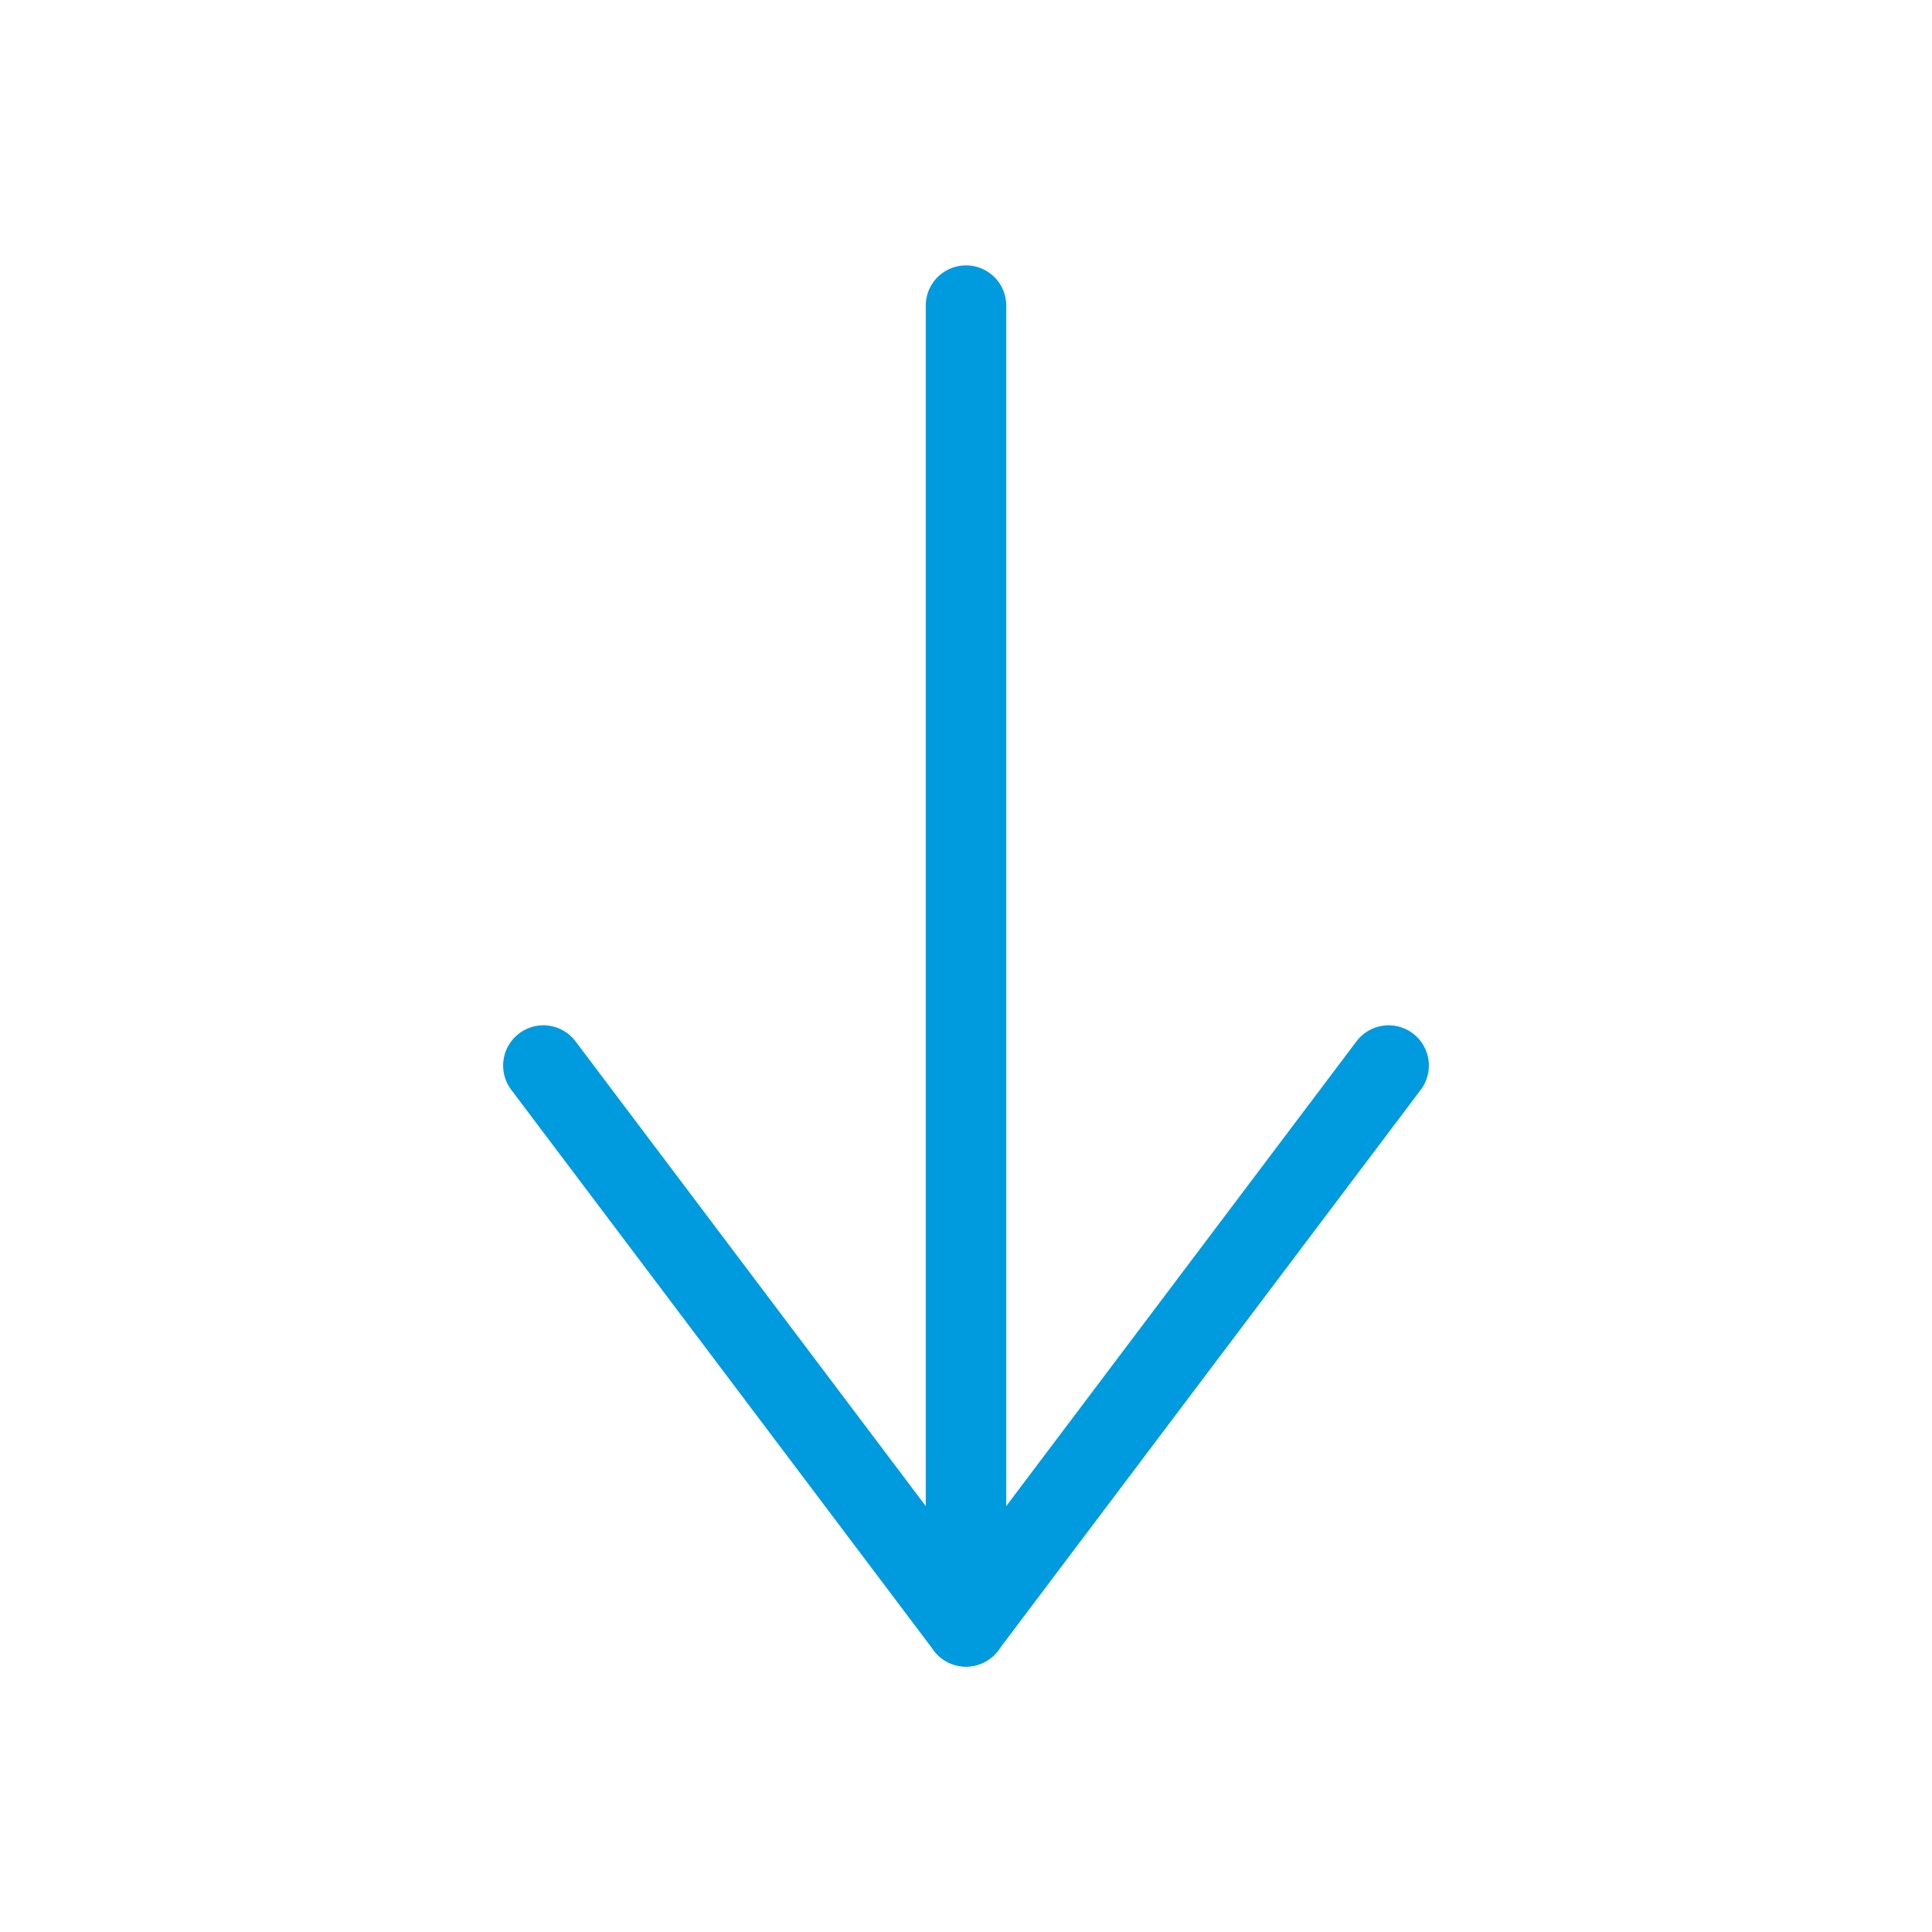
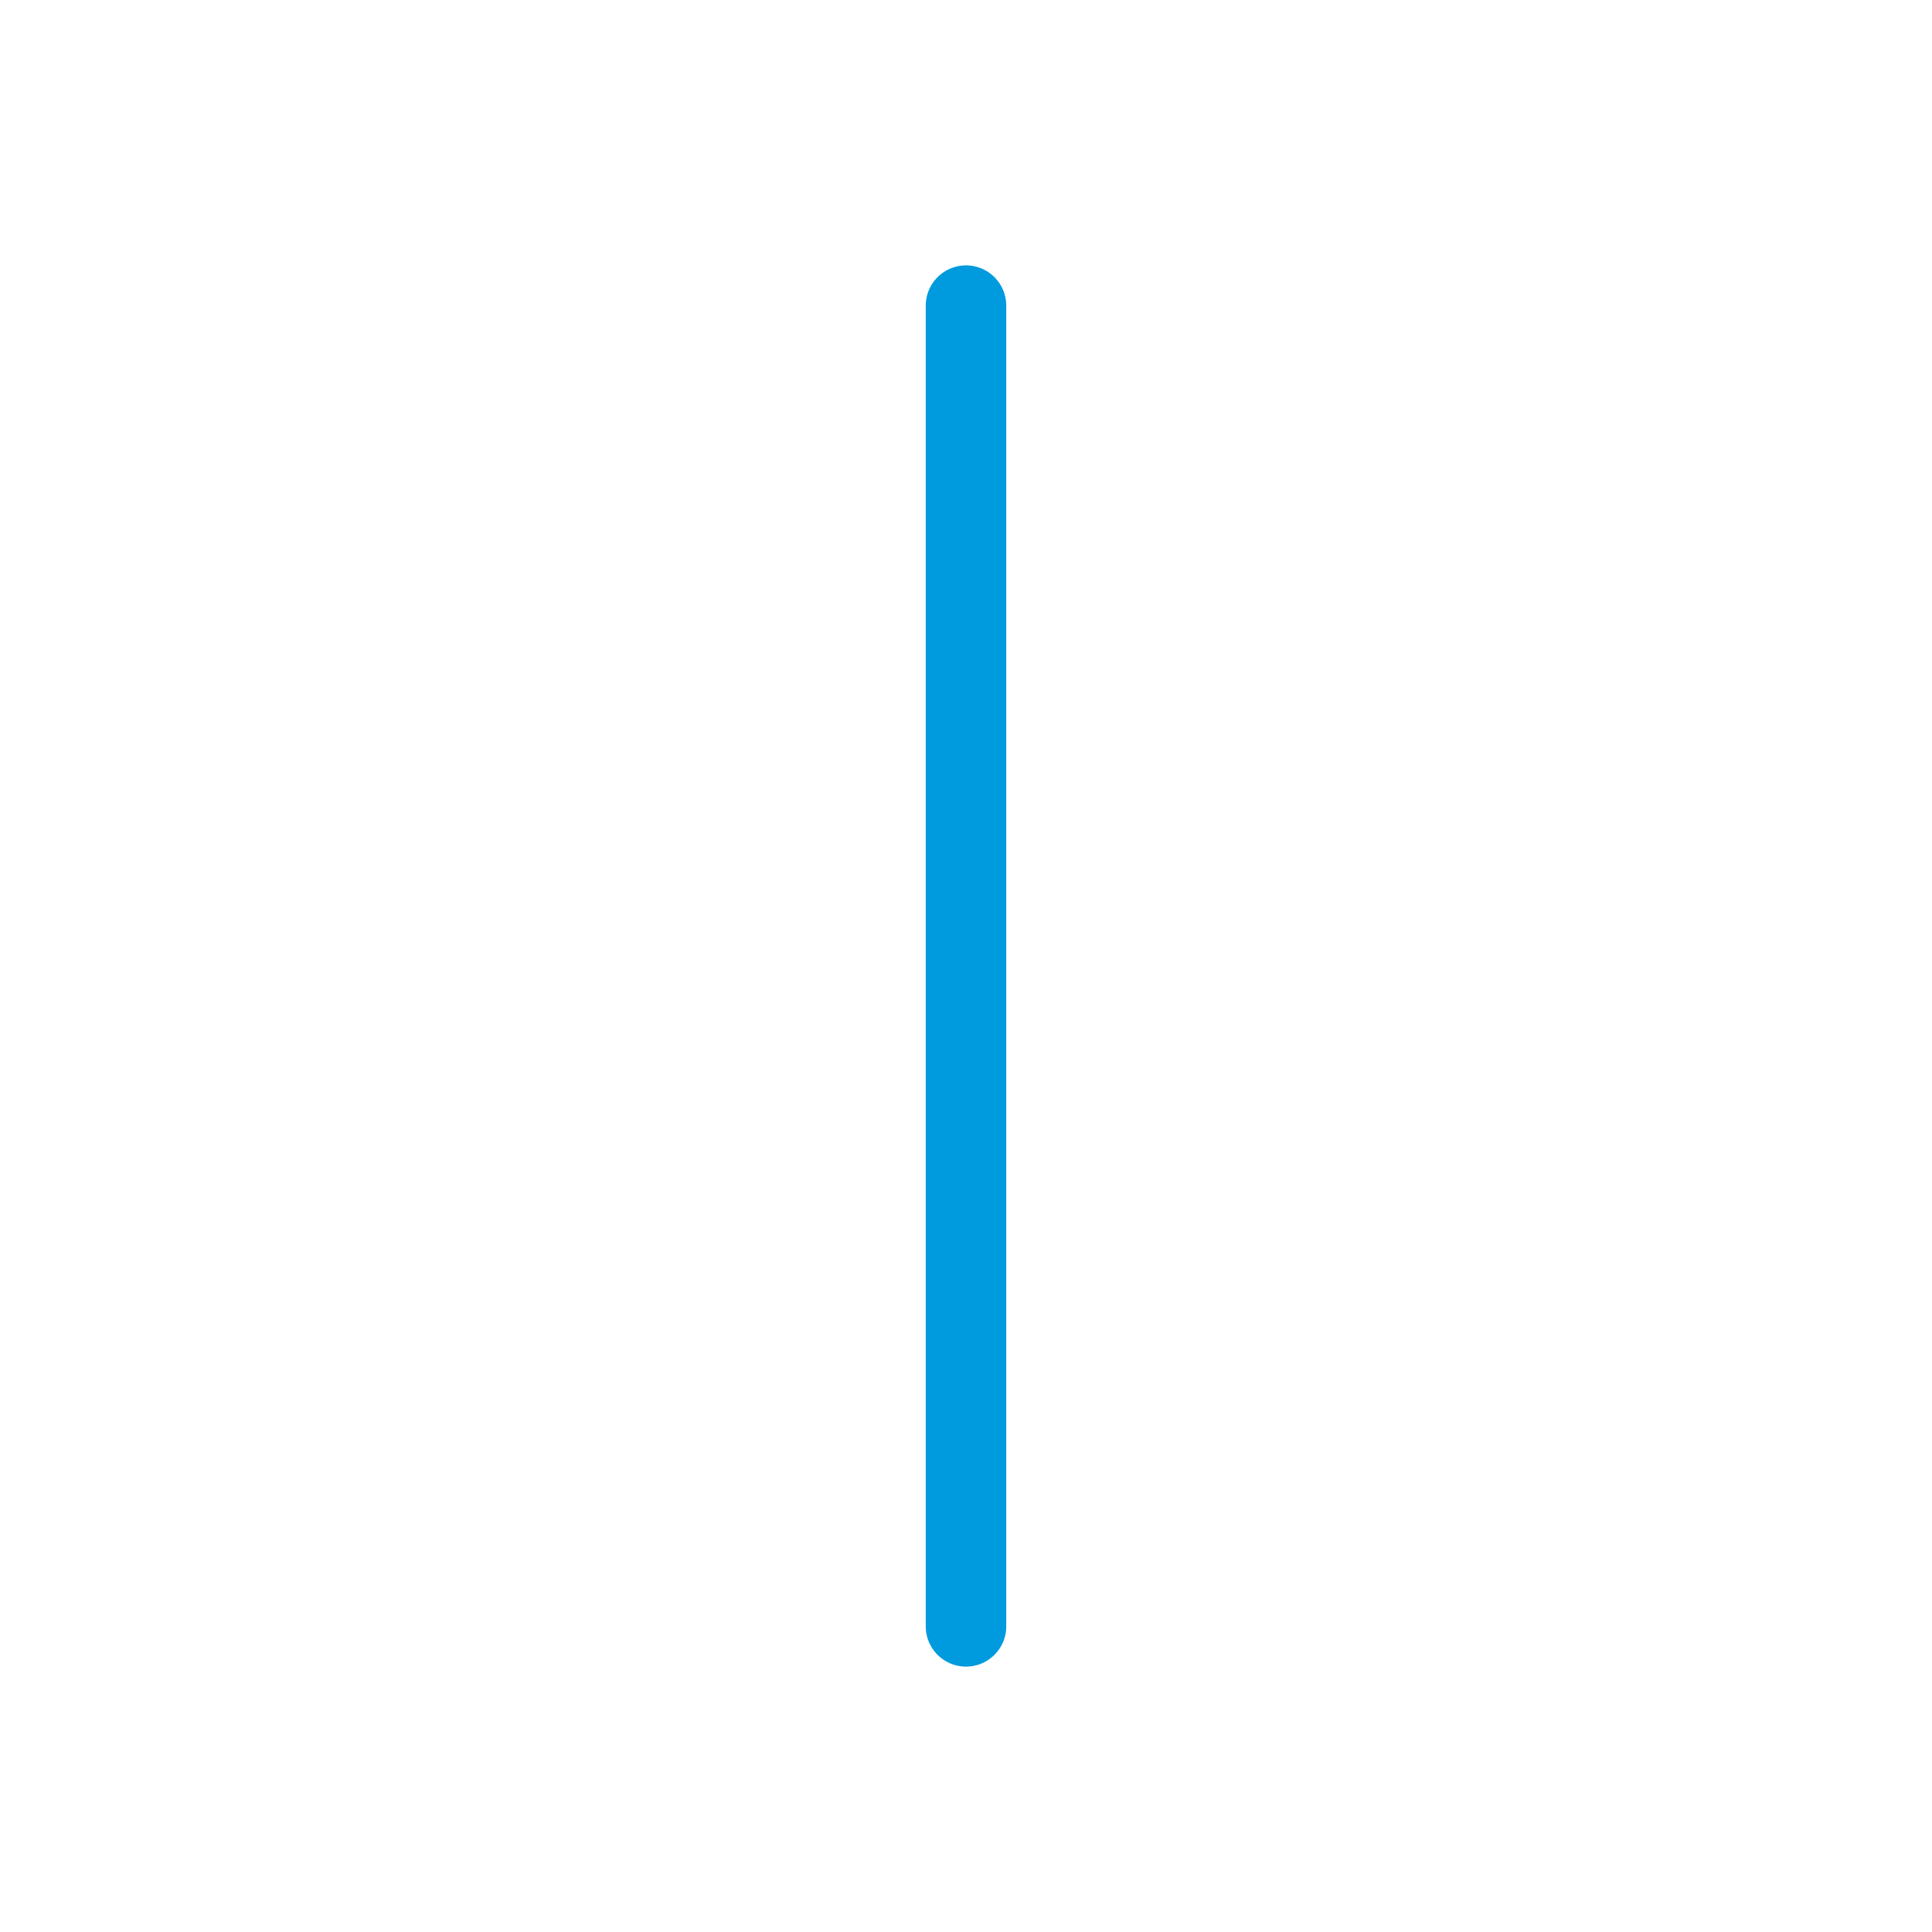
<svg xmlns="http://www.w3.org/2000/svg" id="Layer_1" data-name="Layer 1" width="72" height="72" viewBox="0 0 72 72">
  <title>arrow-down-icon</title>
-   <polyline points="20.25 39.71 36 60.61 51.75 39.71" style="fill:none;stroke:#009ade;stroke-linecap:round;stroke-linejoin:round;stroke-width:3px" />
  <line x1="36" y1="60.61" x2="36" y2="11.39" style="fill:none;stroke:#009ade;stroke-linecap:round;stroke-linejoin:round;stroke-width:3px" />
</svg>